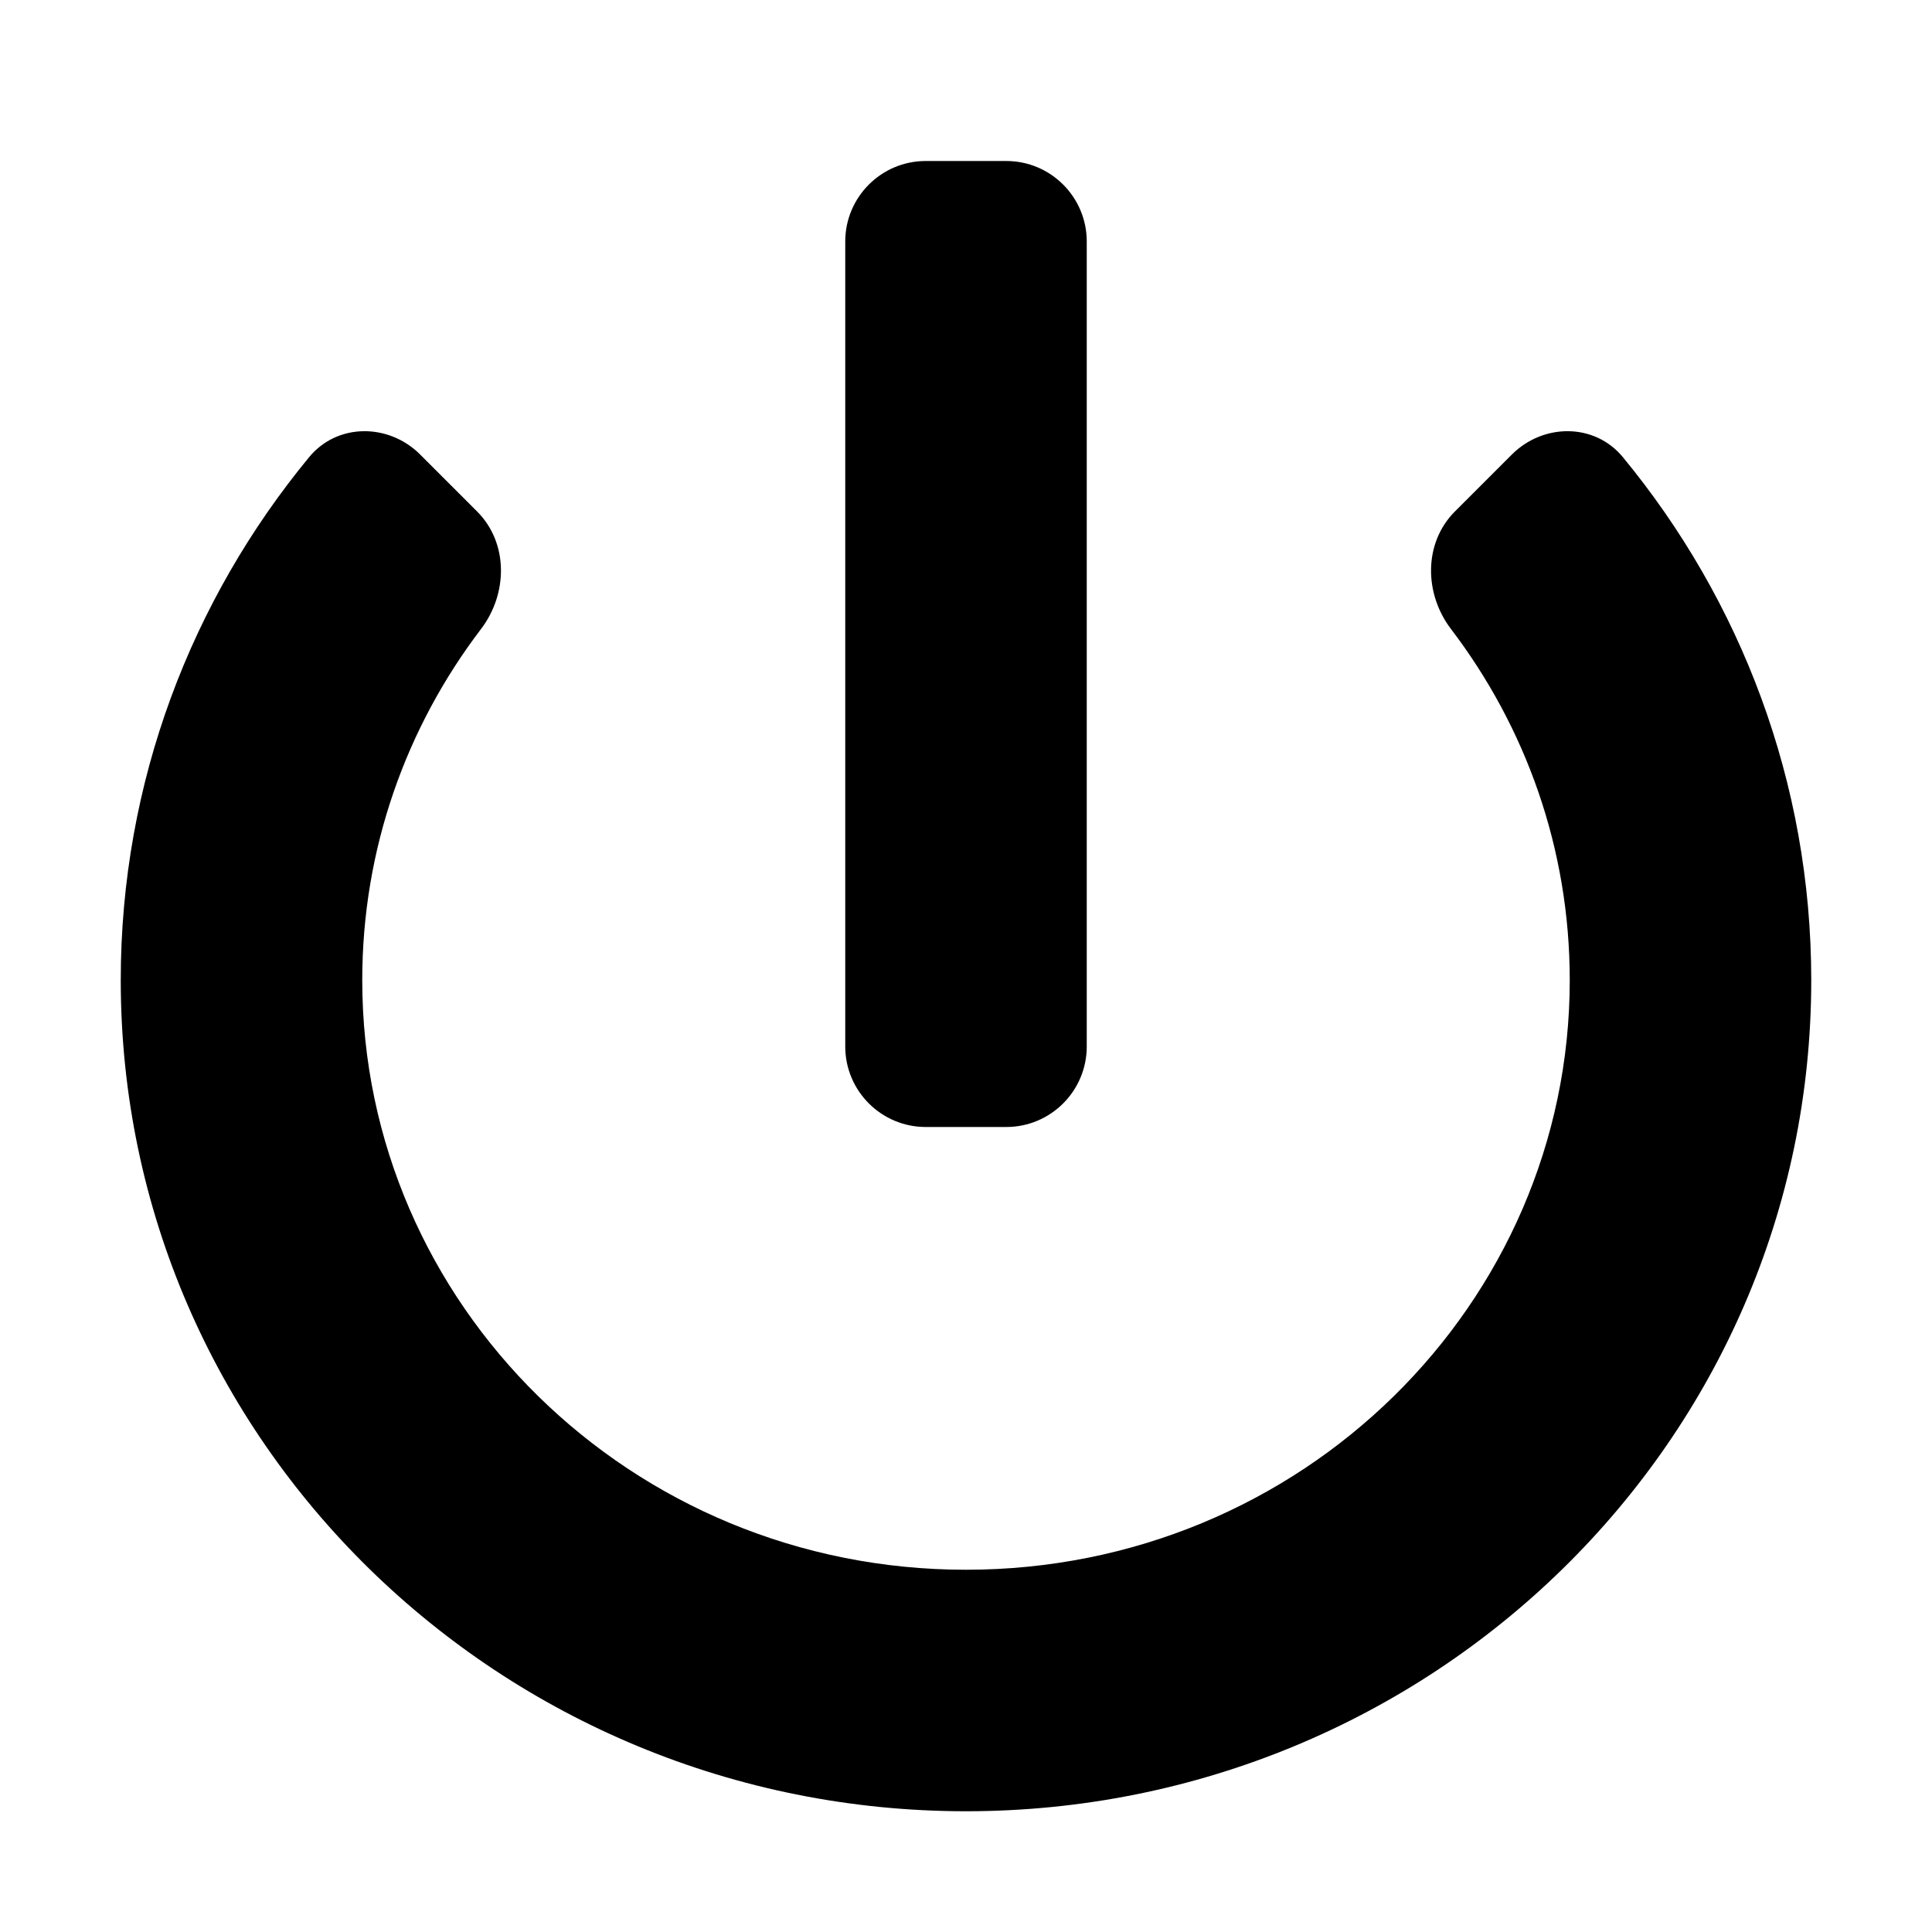
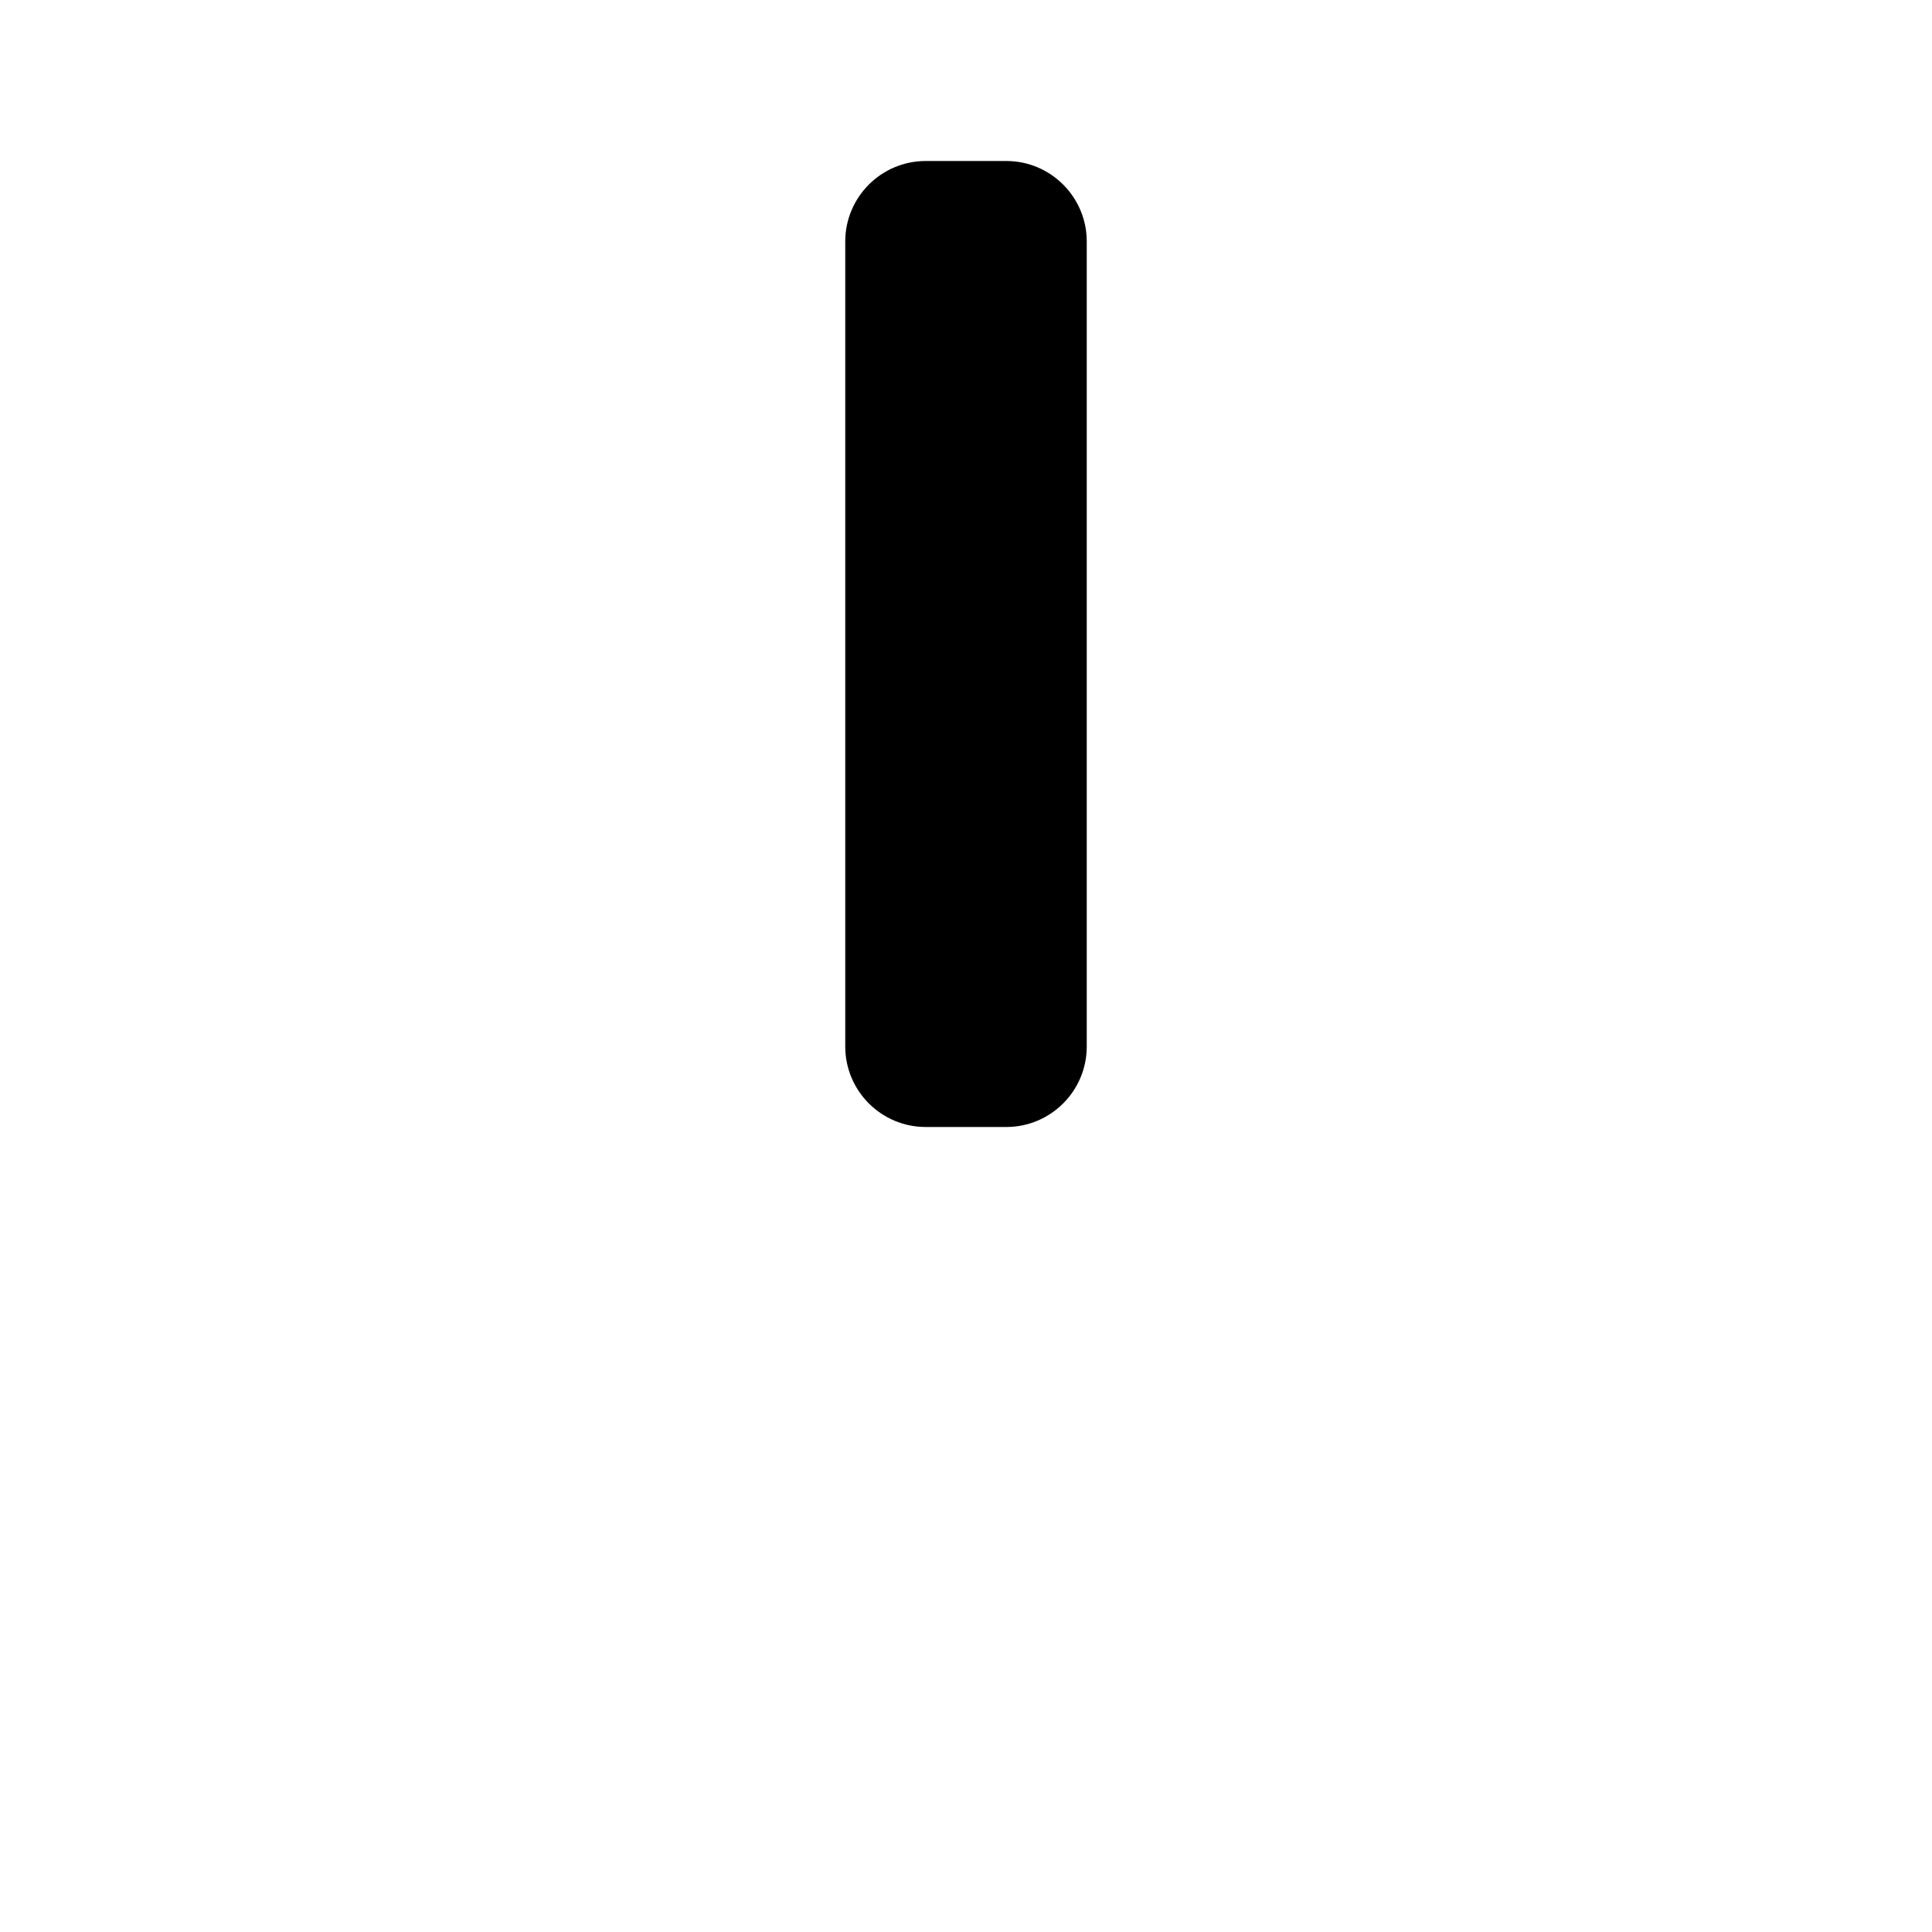
<svg xmlns="http://www.w3.org/2000/svg" width="800px" height="800px" viewBox="0 0 24 24" fill="none">
  <path d="M10.5 13C10.5 13.552 10.948 14 11.5 14H12.5C13.052 14 13.5 13.552 13.5 13V3C13.5 2.448 13.052 2 12.5 2H11.5C10.948 2 10.5 2.448 10.5 3V13Z" fill="#000000" />
-   <path d="M5.976 7.813C6.31 7.374 6.317 6.744 5.926 6.353L5.219 5.646C4.829 5.256 4.191 5.253 3.84 5.679C2.38 7.45 1.5 9.712 1.5 12.176C1.5 17.906 6.229 22.5 12 22.5C17.771 22.5 22.5 17.906 22.5 12.176C22.5 9.712 21.62 7.45 20.16 5.679C19.809 5.253 19.172 5.256 18.781 5.646L18.074 6.353C17.683 6.744 17.69 7.374 18.024 7.813C18.954 9.034 19.5 10.544 19.5 12.176C19.5 16.193 16.17 19.5 12 19.5C7.83 19.5 4.5 16.193 4.5 12.176C4.5 10.544 5.046 9.034 5.976 7.813Z" fill="#000000" />
</svg>